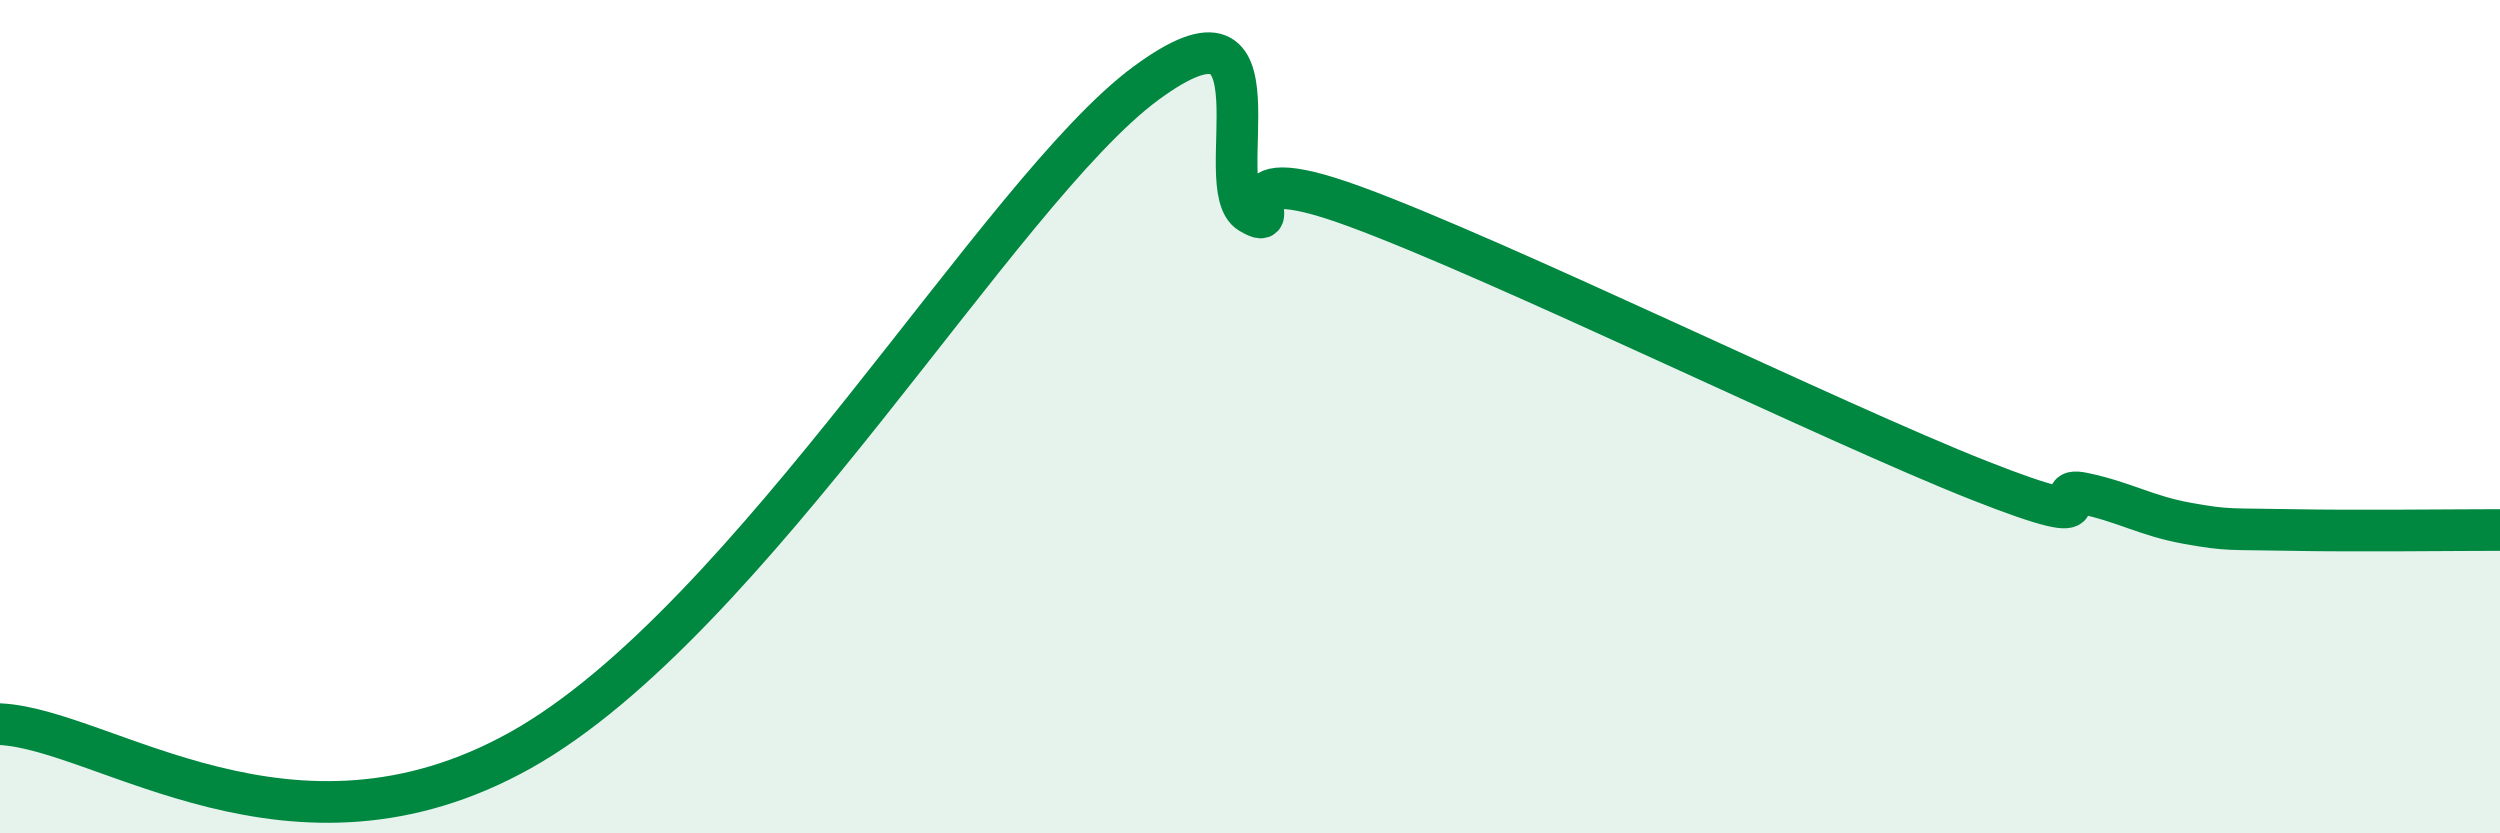
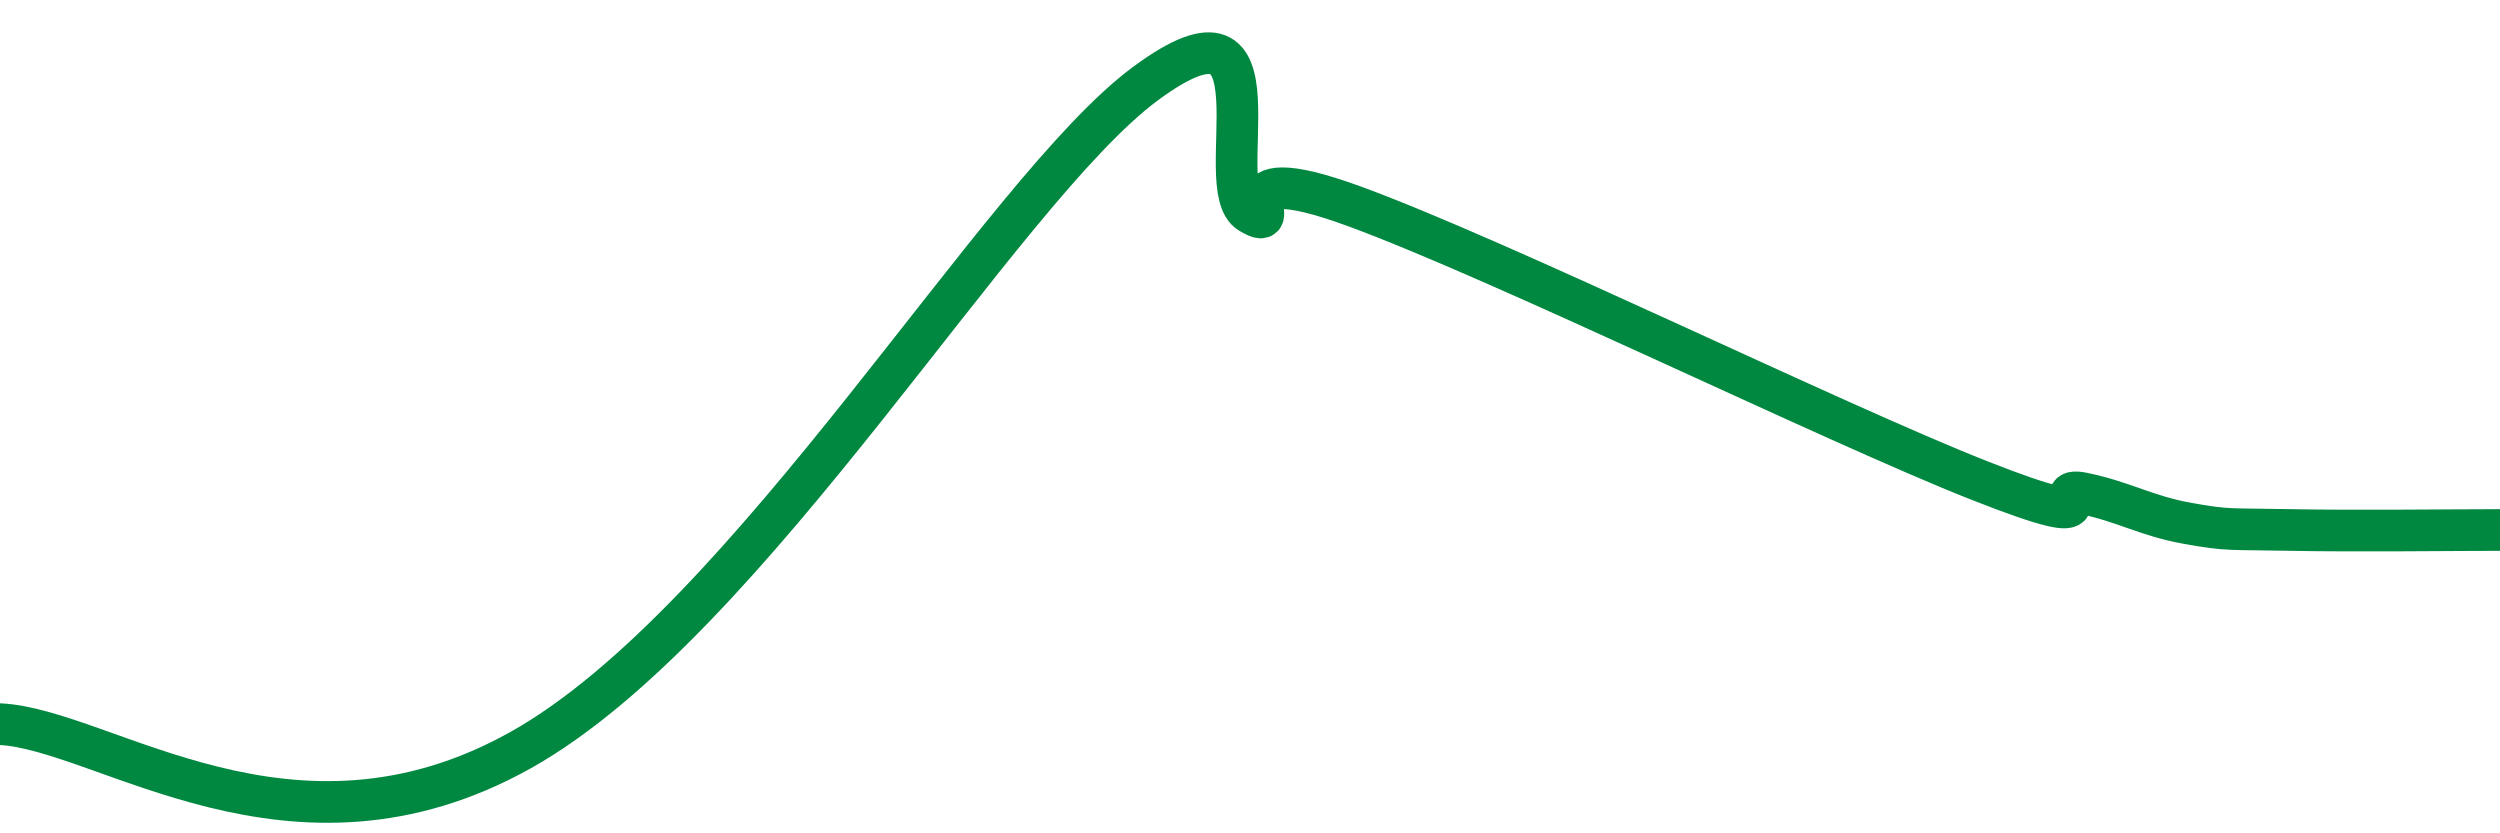
<svg xmlns="http://www.w3.org/2000/svg" width="60" height="20" viewBox="0 0 60 20">
-   <path d="M 0,17.38 C 2.5,17.5 7,21.08 12.5,18 C 18,14.92 24,4.58 27.5,2 C 31,-0.58 29,4.52 30,5.11 C 31,5.7 29,3.67 32.5,4.95 C 36,6.23 44,10.15 47.5,11.53 C 51,12.91 49,11.63 50,11.84 C 51,12.05 51.5,12.38 52.5,12.56 C 53.5,12.74 53.5,12.69 55,12.72 C 56.5,12.75 59,12.72 60,12.72L60 20L0 20Z" fill="#008740" opacity="0.1" stroke-linecap="round" stroke-linejoin="round" />
  <path d="M 0,17.38 C 2.5,17.5 7,21.08 12.5,18 C 18,14.92 24,4.58 27.5,2 C 31,-0.58 29,4.52 30,5.11 C 31,5.7 29,3.67 32.5,4.95 C 36,6.23 44,10.15 47.5,11.53 C 51,12.91 49,11.63 50,11.84 C 51,12.05 51.5,12.38 52.5,12.56 C 53.5,12.74 53.5,12.69 55,12.72 C 56.5,12.75 59,12.72 60,12.72" stroke="#008740" stroke-width="1" fill="none" stroke-linecap="round" stroke-linejoin="round" />
</svg>